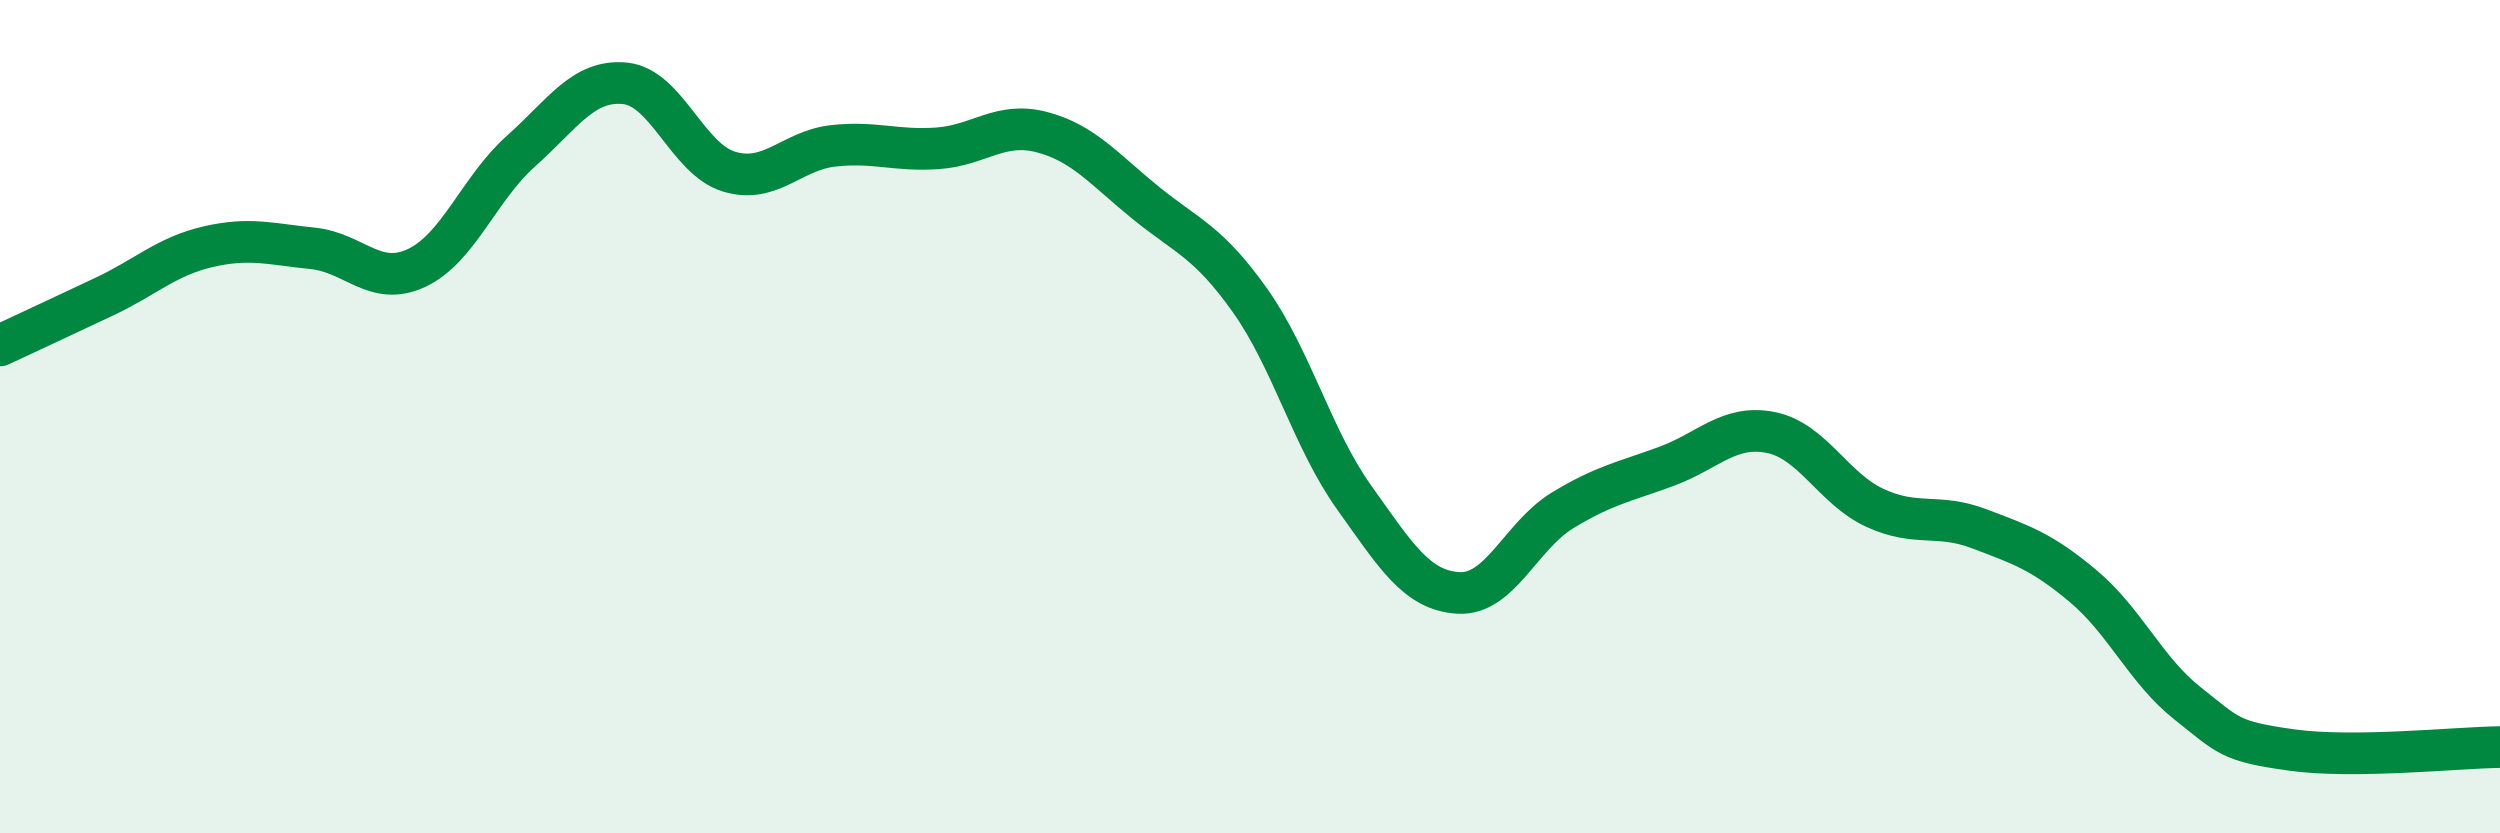
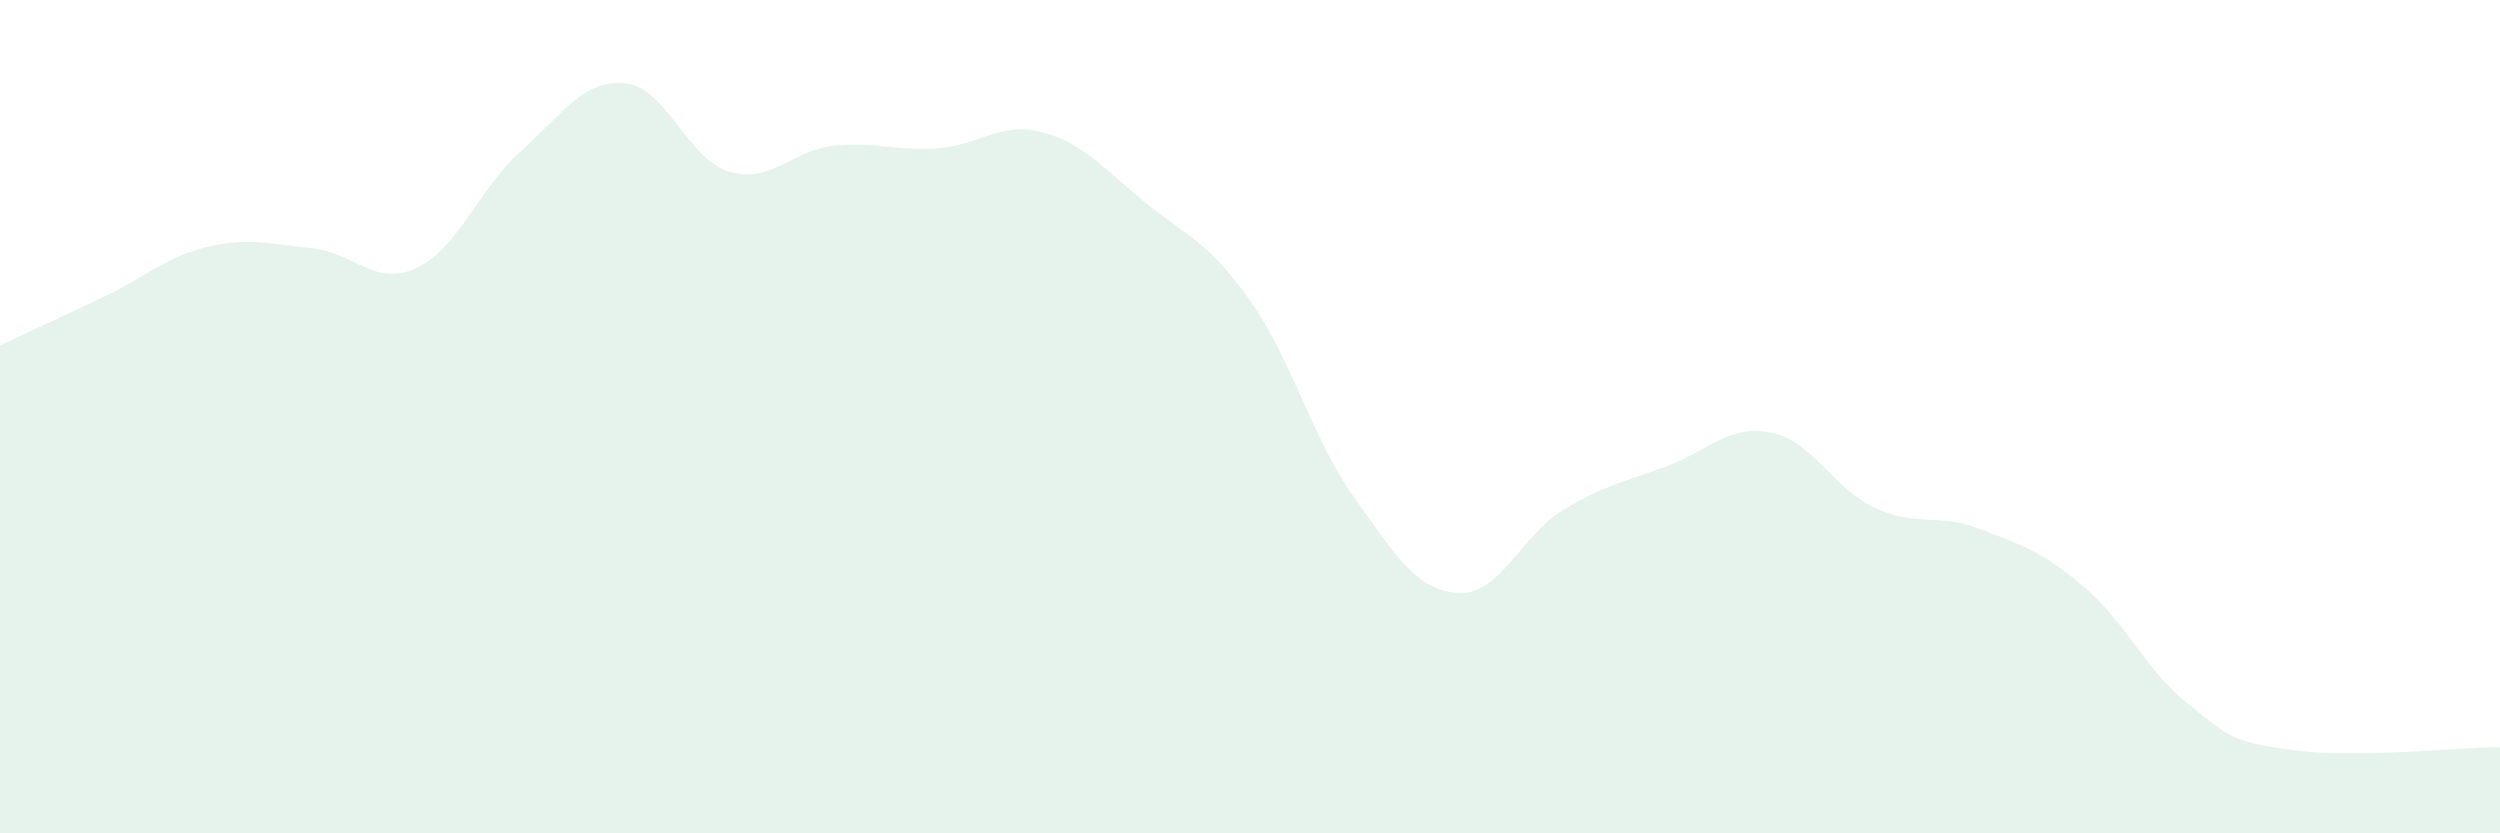
<svg xmlns="http://www.w3.org/2000/svg" width="60" height="20" viewBox="0 0 60 20">
  <path d="M 0,8.29 C 0.5,8.06 1.5,7.59 2.5,7.12 C 3.5,6.65 4,6.15 5,5.92 C 6,5.69 6.5,5.86 7.5,5.96 C 8.5,6.06 9,6.9 10,6.43 C 11,5.96 11.5,4.52 12.5,3.63 C 13.5,2.74 14,1.9 15,2 C 16,2.1 16.5,3.82 17.5,4.12 C 18.5,4.42 19,3.61 20,3.5 C 21,3.39 21.5,3.63 22.5,3.56 C 23.5,3.49 24,2.91 25,3.17 C 26,3.43 26.5,4.06 27.5,4.87 C 28.5,5.68 29,5.8 30,7.21 C 31,8.62 31.5,10.54 32.5,11.94 C 33.5,13.34 34,14.17 35,14.23 C 36,14.29 36.5,12.86 37.5,12.25 C 38.5,11.64 39,11.56 40,11.19 C 41,10.82 41.5,10.18 42.5,10.38 C 43.5,10.58 44,11.73 45,12.19 C 46,12.65 46.5,12.31 47.5,12.69 C 48.5,13.07 49,13.23 50,14.07 C 51,14.91 51.5,16.09 52.5,16.88 C 53.5,17.67 53.5,17.79 55,18 C 56.5,18.21 59,17.94 60,17.93L60 20L0 20Z" fill="#008740" opacity="0.1" stroke-linecap="round" stroke-linejoin="round" />
-   <path d="M 0,8.29 C 0.5,8.06 1.5,7.59 2.5,7.12 C 3.5,6.65 4,6.15 5,5.92 C 6,5.69 6.5,5.86 7.5,5.96 C 8.5,6.06 9,6.9 10,6.43 C 11,5.96 11.5,4.52 12.5,3.63 C 13.5,2.74 14,1.9 15,2 C 16,2.1 16.5,3.82 17.5,4.12 C 18.5,4.42 19,3.61 20,3.5 C 21,3.39 21.5,3.63 22.5,3.56 C 23.5,3.49 24,2.91 25,3.17 C 26,3.43 26.5,4.06 27.5,4.87 C 28.5,5.68 29,5.8 30,7.21 C 31,8.62 31.5,10.54 32.5,11.94 C 33.5,13.34 34,14.17 35,14.23 C 36,14.29 36.5,12.86 37.5,12.25 C 38.5,11.64 39,11.56 40,11.19 C 41,10.82 41.5,10.18 42.5,10.38 C 43.5,10.58 44,11.73 45,12.19 C 46,12.65 46.5,12.31 47.5,12.69 C 48.5,13.07 49,13.23 50,14.07 C 51,14.91 51.5,16.09 52.5,16.88 C 53.5,17.67 53.5,17.79 55,18 C 56.5,18.21 59,17.94 60,17.93" stroke="#008740" stroke-width="1" fill="none" stroke-linecap="round" stroke-linejoin="round" />
</svg>